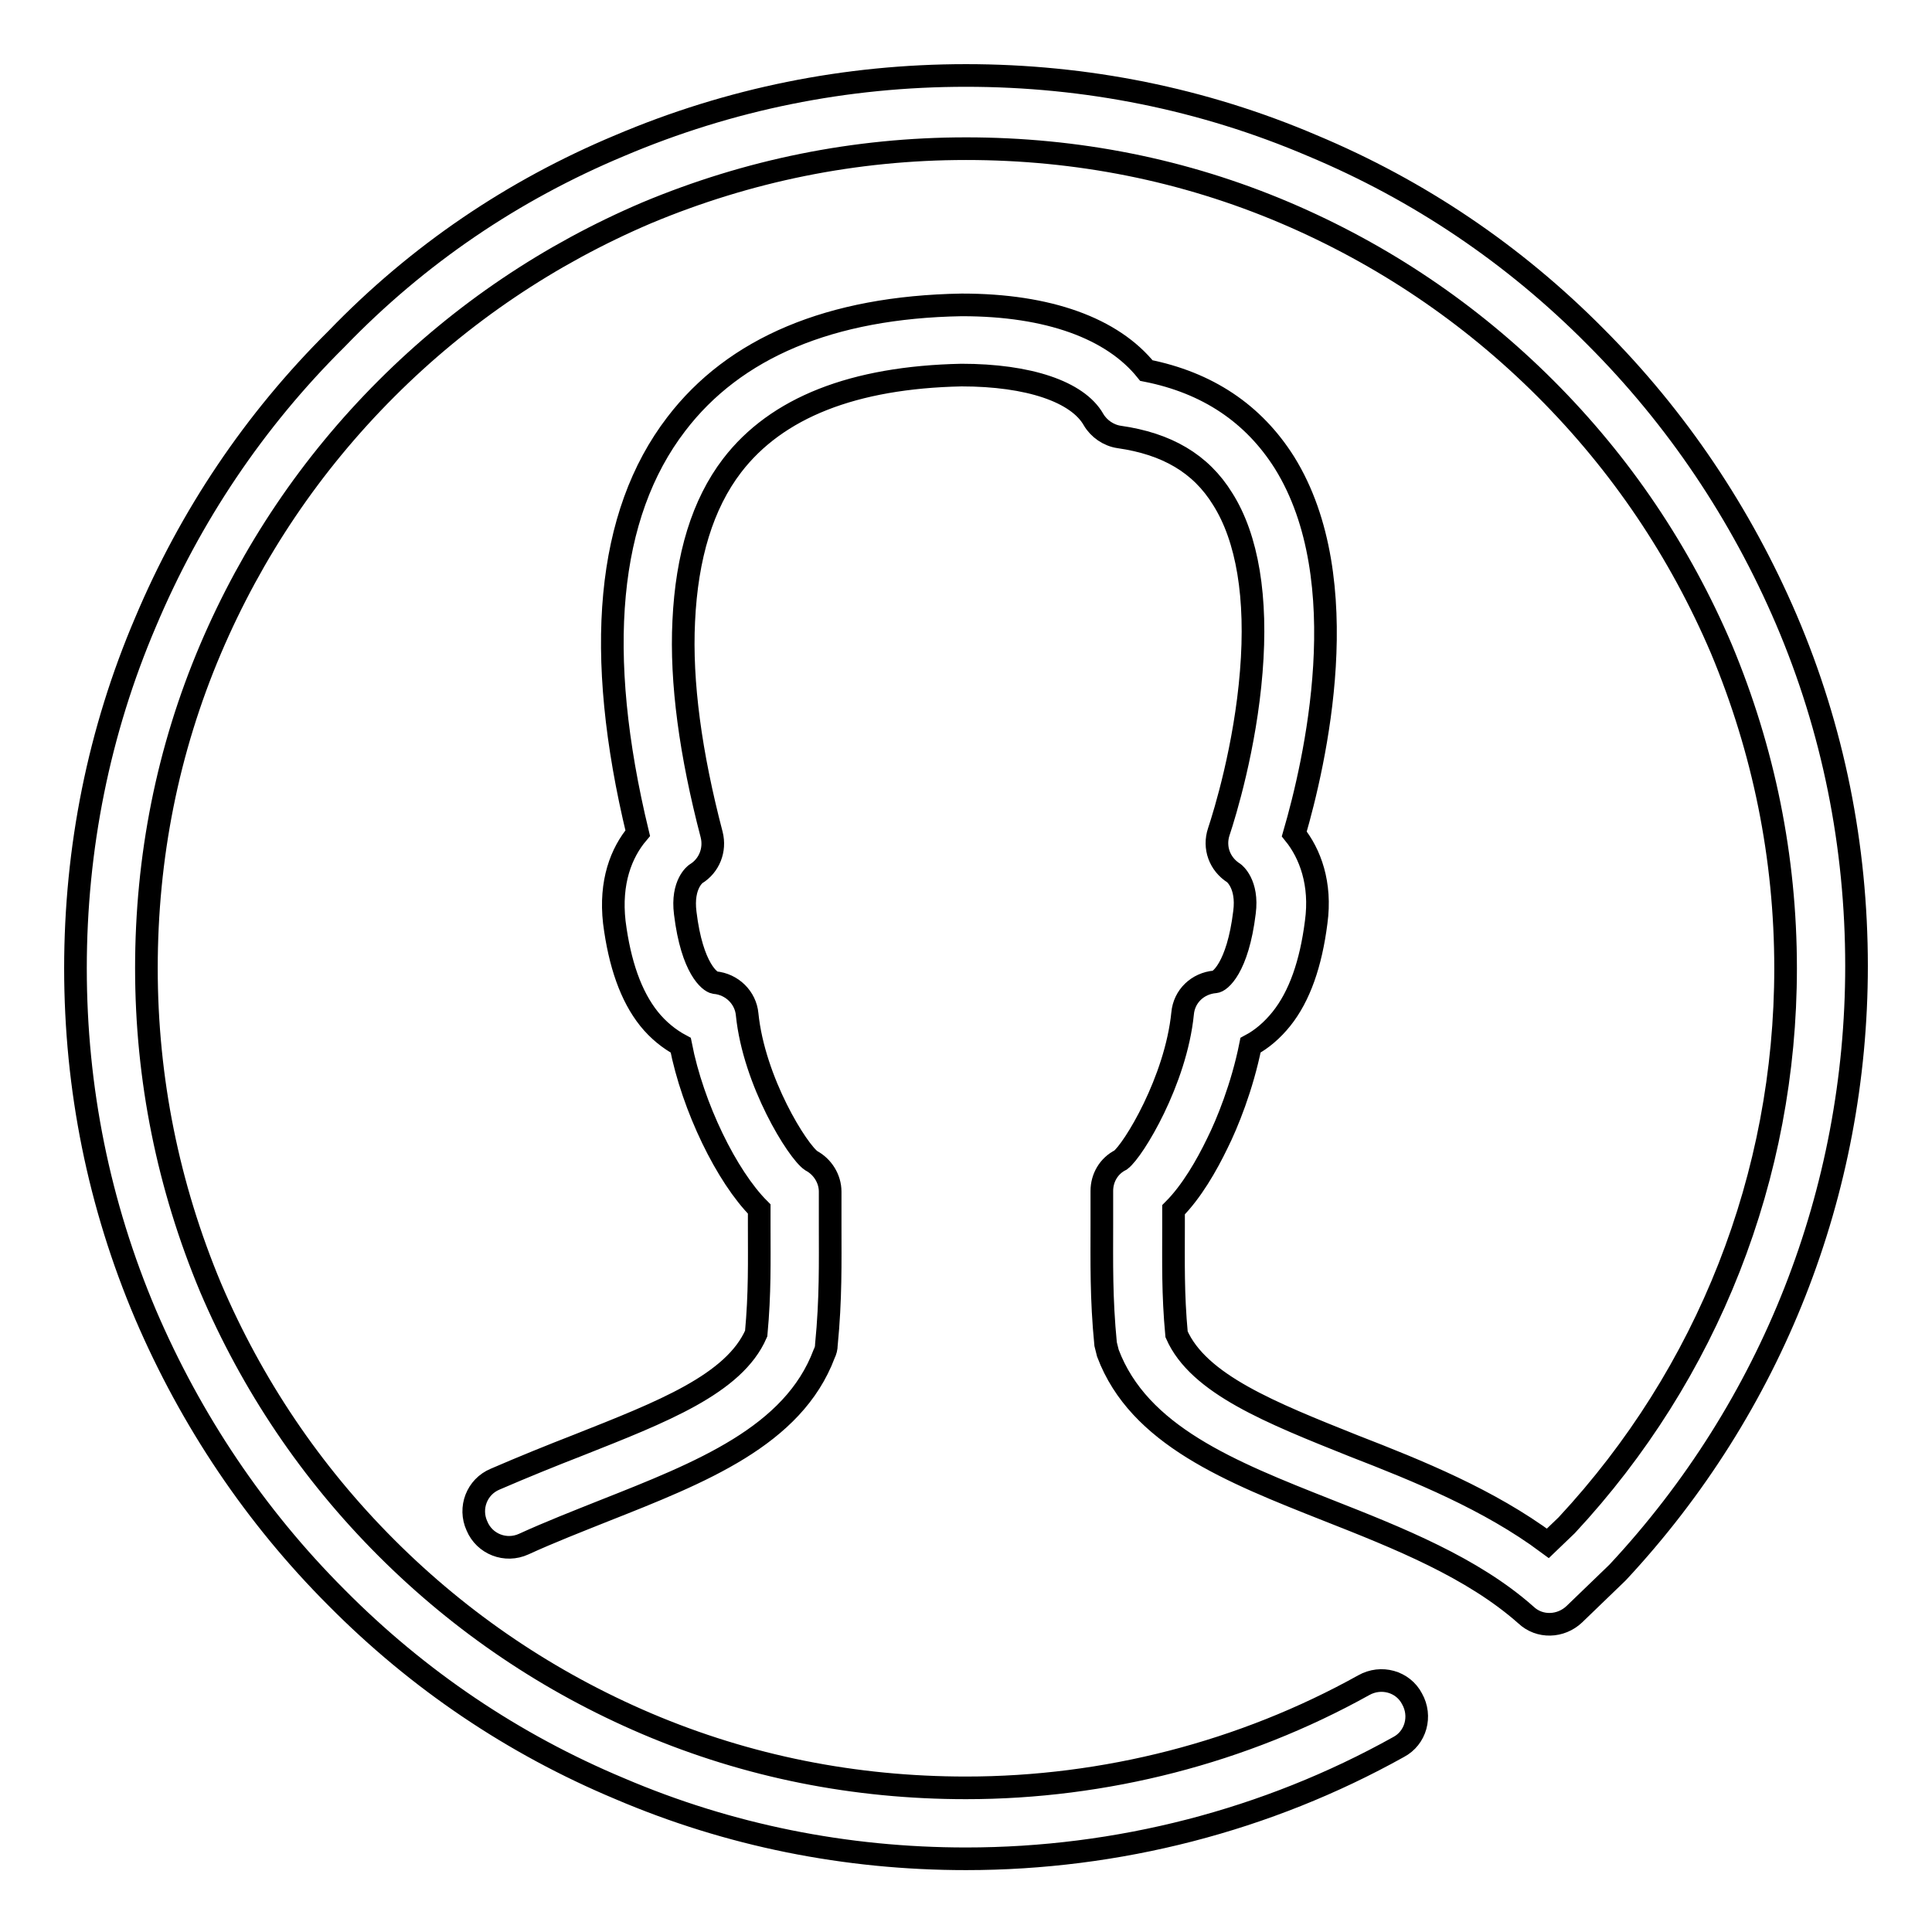
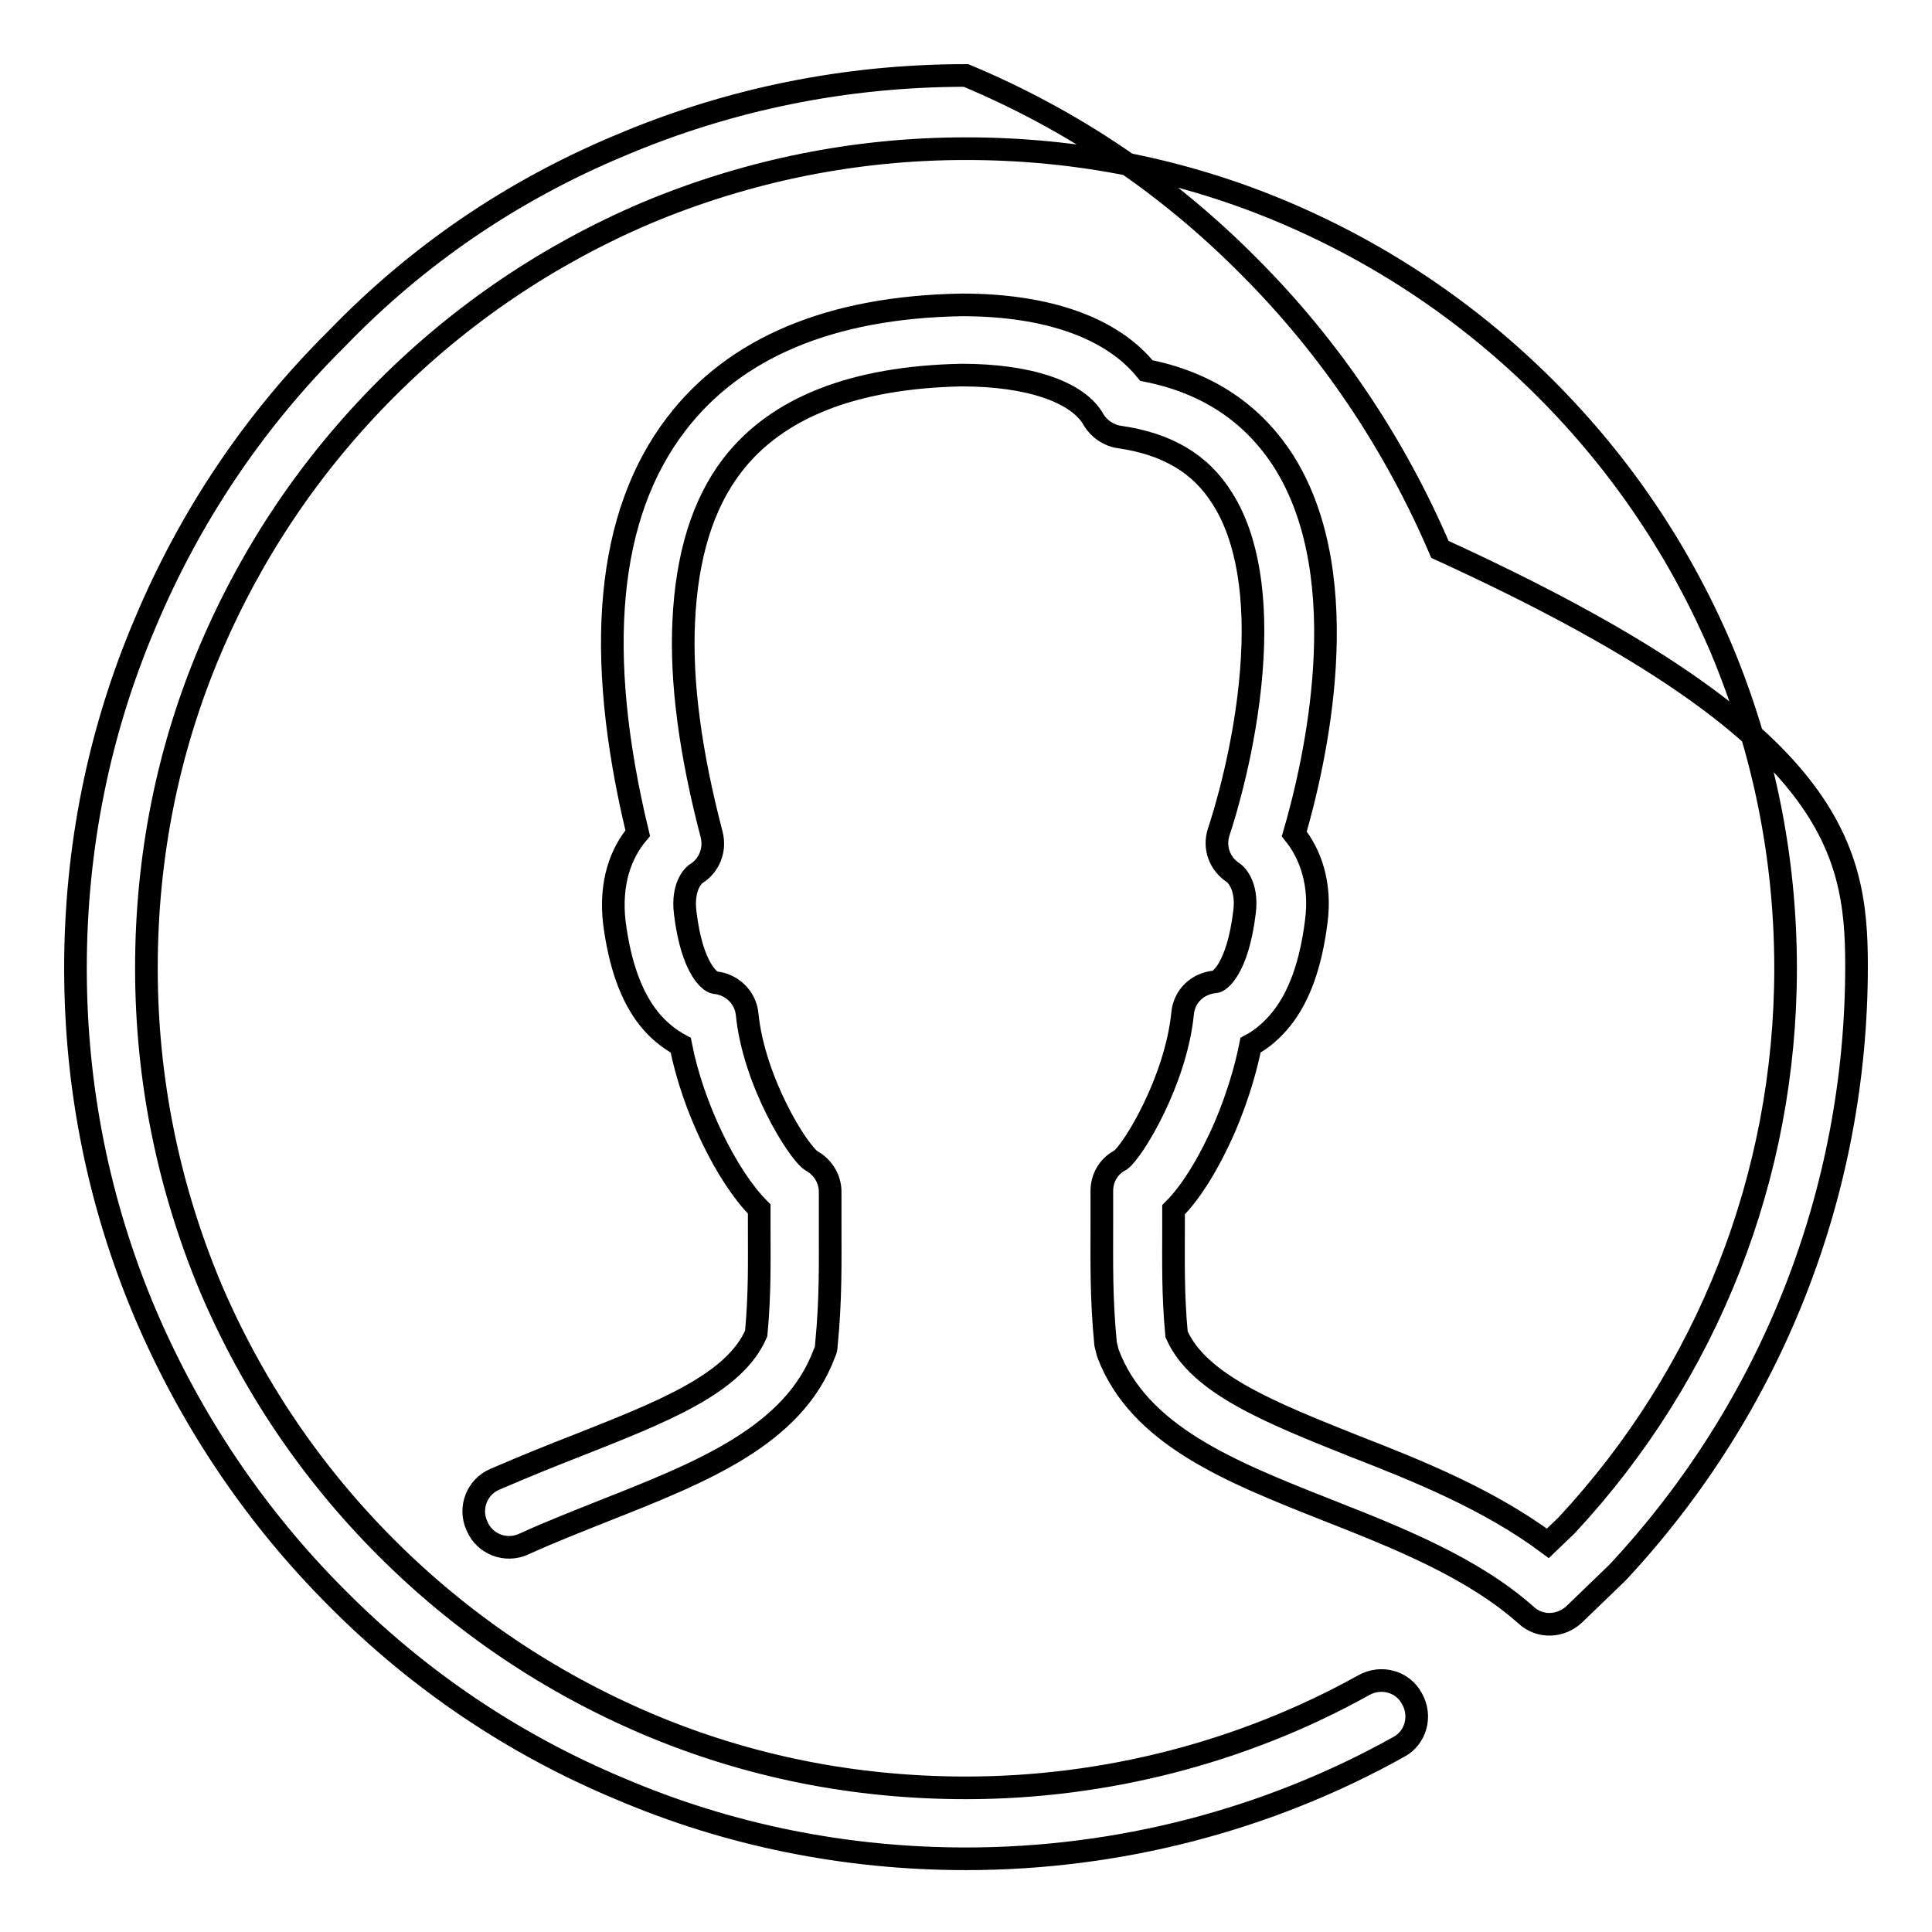
<svg xmlns="http://www.w3.org/2000/svg" version="1.1" x="0px" y="0px" viewBox="0 0 256 256" enable-background="new 0 0 256 256" xml:space="preserve">
  <g>
    <g>
-       <path stroke-width="3" fill-opacity="0" stroke="#000000" d="M246,128c0,29.9-11.2,58.4-31.6,80.3c0,0-0.1,0.1-0.2,0.2l-5.6,5.4c-1.8,1.7-4.6,1.8-6.4,0.1c-7.1-6.3-16.9-10.2-26.3-13.9c-12.9-5.1-25-9.9-29.1-20.8c-0.1-0.4-0.2-0.8-0.3-1.2c-0.6-6.1-0.5-10.9-0.5-15.9c0-1.4,0-2.9,0-4.4c0-1.7,0.9-3.3,2.5-4.1c1.7-1.3,7.3-10.5,8.2-19.4c0.2-2.3,2-4,4.3-4.2c0.6,0,3-1.8,3.9-9.2c0.5-3.8-1.4-5.2-1.4-5.2c-1.9-1.2-2.7-3.4-2-5.5c0.8-2.4,3.5-11.2,4.3-21.2c0.8-9.8-0.5-17.7-3.8-22.9c-2.9-4.7-7.4-7.3-13.7-8.2c-1.4-0.2-2.7-1.1-3.4-2.3c-2.1-3.7-8.6-5.9-17.5-5.9c-14.3,0.3-24.5,4.3-30.4,12c-3.9,5.1-6,12-6.4,20.6c-0.4,8.1,0.9,17.6,3.7,28.3c0.5,2-0.3,4.1-2.1,5.2c0,0-1.9,1.3-1.4,5.2c0.9,7.4,3.3,9.1,3.9,9.2c2.3,0.2,4.1,2,4.3,4.2c0.9,8.9,6.7,18.2,8.5,19.4c1.5,0.8,2.5,2.4,2.5,4.1c0,1.5,0,3,0,4.4c0,5,0.1,9.8-0.5,15.9c0,0.4-0.1,0.8-0.3,1.2c-4.1,10.9-16.3,15.7-29.2,20.8c-3.5,1.4-7.1,2.8-10.6,4.4c-2.4,1.1-5.2,0-6.2-2.4c-1.1-2.4,0-5.2,2.4-6.2c3.7-1.6,7.4-3.1,11-4.5c11.1-4.4,20.7-8.1,23.6-14.8c0.5-5.4,0.4-9.5,0.4-14.3c0-0.7,0-1.4,0-2.2c-4.3-4.3-8.8-13.5-10.4-21.7c-1.5-0.8-3-2-4.2-3.5c-2.4-3-3.9-7.3-4.6-12.8c-0.6-5.3,0.9-9.2,3.1-11.8c-5.8-24-4.1-42.2,5.1-54.2c7.7-10.1,20.4-15.5,37.8-15.8h0.1c11.4,0,19.9,3.1,24.4,8.7c8.1,1.6,14.2,5.7,18.3,12.2c9.7,15.6,4,39.9,1.3,49.2c2.1,2.6,3.6,6.6,2.9,11.7c-0.7,5.5-2.2,9.8-4.6,12.8c-1.2,1.5-2.6,2.7-4.1,3.5c-1.1,5.5-3.1,10.4-4.4,13c-1.4,2.9-3.4,6.4-5.8,8.8c0,0.7,0,1.5,0,2.2c0,4.8-0.1,8.9,0.4,14.3c2.9,6.6,12.5,10.4,23.5,14.8c8.5,3.3,17.9,7.1,25.7,12.9l2.5-2.4c18.7-20.1,29-46.3,29-73.8c0-14.7-2.9-28.9-8.5-42.3c-5.5-12.9-13.3-24.5-23.3-34.5c-10-10-21.6-17.8-34.5-23.3c-13.4-5.7-27.6-8.5-42.3-8.5c-14.7,0-28.9,2.9-42.3,8.5c-12.9,5.5-24.5,13.3-34.5,23.3c-10,10-17.8,21.6-23.3,34.5c-5.7,13.4-8.5,27.6-8.5,42.3c0,14.7,2.9,28.9,8.5,42.3c5.5,12.9,13.3,24.5,23.3,34.5c10,10,21.6,17.8,34.5,23.3c13.4,5.7,27.6,8.5,42.3,8.5c18.4,0,36.7-4.7,52.7-13.6c2.3-1.3,5.2-0.5,6.4,1.8c1.3,2.3,0.5,5.2-1.8,6.4c-17.4,9.7-37.2,14.8-57.3,14.8c-15.9,0-31.4-3.1-45.9-9.3c-14.1-5.9-26.7-14.4-37.5-25.3c-10.8-10.8-19.3-23.5-25.3-37.5c-6.2-14.6-9.3-30-9.3-45.9s3.1-31.4,9.3-45.9c5.9-14,14.4-26.7,25.3-37.5C55.4,33.7,68,25.2,82.1,19.3c14.6-6.2,30-9.3,45.9-9.3s31.4,3.1,45.9,9.3c14.1,5.9,26.7,14.4,37.5,25.3c10.8,10.8,19.3,23.5,25.3,37.5C242.9,96.6,246,112.1,246,128z" />
+       <path stroke-width="3" fill-opacity="0" stroke="#000000" d="M246,128c0,29.9-11.2,58.4-31.6,80.3c0,0-0.1,0.1-0.2,0.2l-5.6,5.4c-1.8,1.7-4.6,1.8-6.4,0.1c-7.1-6.3-16.9-10.2-26.3-13.9c-12.9-5.1-25-9.9-29.1-20.8c-0.1-0.4-0.2-0.8-0.3-1.2c-0.6-6.1-0.5-10.9-0.5-15.9c0-1.4,0-2.9,0-4.4c0-1.7,0.9-3.3,2.5-4.1c1.7-1.3,7.3-10.5,8.2-19.4c0.2-2.3,2-4,4.3-4.2c0.6,0,3-1.8,3.9-9.2c0.5-3.8-1.4-5.2-1.4-5.2c-1.9-1.2-2.7-3.4-2-5.5c0.8-2.4,3.5-11.2,4.3-21.2c0.8-9.8-0.5-17.7-3.8-22.9c-2.9-4.7-7.4-7.3-13.7-8.2c-1.4-0.2-2.7-1.1-3.4-2.3c-2.1-3.7-8.6-5.9-17.5-5.9c-14.3,0.3-24.5,4.3-30.4,12c-3.9,5.1-6,12-6.4,20.6c-0.4,8.1,0.9,17.6,3.7,28.3c0.5,2-0.3,4.1-2.1,5.2c0,0-1.9,1.3-1.4,5.2c0.9,7.4,3.3,9.1,3.9,9.2c2.3,0.2,4.1,2,4.3,4.2c0.9,8.9,6.7,18.2,8.5,19.4c1.5,0.8,2.5,2.4,2.5,4.1c0,1.5,0,3,0,4.4c0,5,0.1,9.8-0.5,15.9c0,0.4-0.1,0.8-0.3,1.2c-4.1,10.9-16.3,15.7-29.2,20.8c-3.5,1.4-7.1,2.8-10.6,4.4c-2.4,1.1-5.2,0-6.2-2.4c-1.1-2.4,0-5.2,2.4-6.2c3.7-1.6,7.4-3.1,11-4.5c11.1-4.4,20.7-8.1,23.6-14.8c0.5-5.4,0.4-9.5,0.4-14.3c0-0.7,0-1.4,0-2.2c-4.3-4.3-8.8-13.5-10.4-21.7c-1.5-0.8-3-2-4.2-3.5c-2.4-3-3.9-7.3-4.6-12.8c-0.6-5.3,0.9-9.2,3.1-11.8c-5.8-24-4.1-42.2,5.1-54.2c7.7-10.1,20.4-15.5,37.8-15.8h0.1c11.4,0,19.9,3.1,24.4,8.7c8.1,1.6,14.2,5.7,18.3,12.2c9.7,15.6,4,39.9,1.3,49.2c2.1,2.6,3.6,6.6,2.9,11.7c-0.7,5.5-2.2,9.8-4.6,12.8c-1.2,1.5-2.6,2.7-4.1,3.5c-1.1,5.5-3.1,10.4-4.4,13c-1.4,2.9-3.4,6.4-5.8,8.8c0,0.7,0,1.5,0,2.2c0,4.8-0.1,8.9,0.4,14.3c2.9,6.6,12.5,10.4,23.5,14.8c8.5,3.3,17.9,7.1,25.7,12.9l2.5-2.4c18.7-20.1,29-46.3,29-73.8c0-14.7-2.9-28.9-8.5-42.3c-5.5-12.9-13.3-24.5-23.3-34.5c-10-10-21.6-17.8-34.5-23.3c-13.4-5.7-27.6-8.5-42.3-8.5c-14.7,0-28.9,2.9-42.3,8.5c-12.9,5.5-24.5,13.3-34.5,23.3c-10,10-17.8,21.6-23.3,34.5c-5.7,13.4-8.5,27.6-8.5,42.3c0,14.7,2.9,28.9,8.5,42.3c5.5,12.9,13.3,24.5,23.3,34.5c10,10,21.6,17.8,34.5,23.3c13.4,5.7,27.6,8.5,42.3,8.5c18.4,0,36.7-4.7,52.7-13.6c2.3-1.3,5.2-0.5,6.4,1.8c1.3,2.3,0.5,5.2-1.8,6.4c-17.4,9.7-37.2,14.8-57.3,14.8c-15.9,0-31.4-3.1-45.9-9.3c-14.1-5.9-26.7-14.4-37.5-25.3c-10.8-10.8-19.3-23.5-25.3-37.5c-6.2-14.6-9.3-30-9.3-45.9s3.1-31.4,9.3-45.9c5.9-14,14.4-26.7,25.3-37.5C55.4,33.7,68,25.2,82.1,19.3c14.6-6.2,30-9.3,45.9-9.3c14.1,5.9,26.7,14.4,37.5,25.3c10.8,10.8,19.3,23.5,25.3,37.5C242.9,96.6,246,112.1,246,128z" />
    </g>
  </g>
</svg>